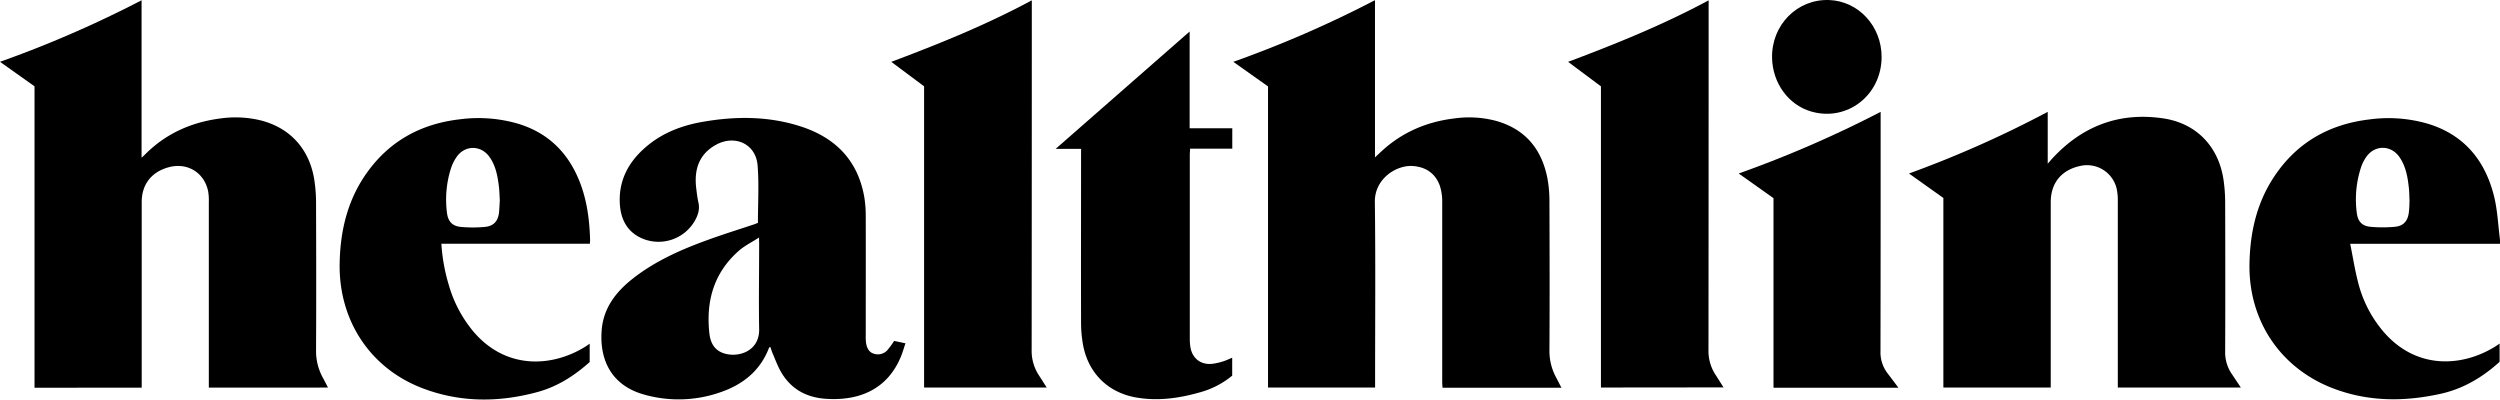
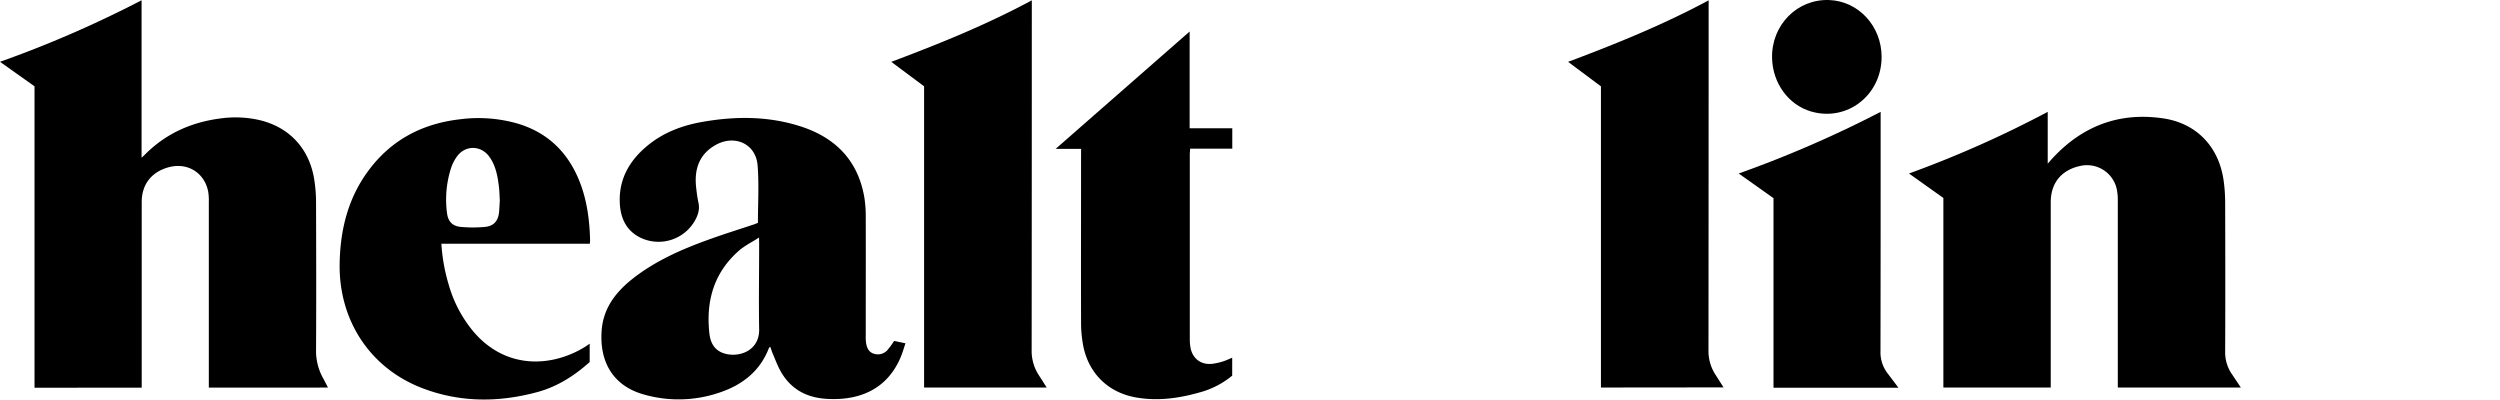
<svg xmlns="http://www.w3.org/2000/svg" viewBox="0 0 1135.41 181.44">
  <g data-name="Layer 2" id="Layer_2">
    <g data-name="Layer 1" id="Layer_1-2">
      <path d="M15.68,39.2,0,28.07A508.7,508.7,0,0,0,64.3.12V71.63c.76-.71,1.17-1.07,1.55-1.45C75.37,60.6,87,55.46,100.31,53.77a49.09,49.09,0,0,1,17,.65c14,3.11,23.21,13,25.43,27.23a68.33,68.33,0,0,1,.8,10.4c.07,22.3.12,44.6,0,66.91a25.18,25.18,0,0,0,3.16,12.72c.75,1.35,1.43,2.73,2.26,4.34H94.84V173.2q0-40.66,0-81.35A25.45,25.45,0,0,0,94.55,87C92.86,78.34,85,73.59,76.44,76c-7.72,2.16-12.08,7.83-12.08,15.76q0,40.78,0,81.58v2.74H15.68Z" />
-       <path d="M709.15,176.1h-54c-.06-1-.15-1.92-.15-2.84,0-27.12,0-54.23,0-81.35a23.21,23.21,0,0,0-1.1-7.62c-2-5.44-6.13-8.34-11.93-8.87-7.59-.7-17.69,5.66-17.56,16.25.34,27.18.11,54.38.11,81.57V176H575.89V39.25L560.13,28.08a508.21,508.21,0,0,0,64.34-28V71.46c1.12-1,2-1.87,2.89-2.69,9.41-8.71,20.6-13.49,33.27-15a48,48,0,0,1,18.34,1c13.62,3.65,21.27,12.85,23.85,26.42a57.75,57.75,0,0,1,.88,10.6c.08,22.37.13,44.75,0,67.12a25.19,25.19,0,0,0,3.15,12.73C707.56,173,708.25,174.38,709.15,176.1Z" />
      <path d="M931.35,176H882.61V89.91L867,78.8a492.38,492.38,0,0,0,63-28V74.34c.92-1,1.39-1.6,1.89-2.15,13.66-14.9,30.5-21.41,50.61-18.42,15,2.23,25.1,12.74,27.34,27.87a72.35,72.35,0,0,1,.75,10.4c.06,22.52.1,45.05,0,67.57a17.46,17.46,0,0,0,3,10.23c1.31,1.95,2.61,3.91,4.11,6.15H961.83v-2.62q0-41,0-82a24.88,24.88,0,0,0-.53-5.72,13.82,13.82,0,0,0-16.51-10.29c-8.6,1.84-13.42,7.77-13.42,16.5V176Z" />
      <path d="M344.22,101.24c0-8.84.55-17.54-.15-26.14-.78-9.63-10.06-14-18.64-9.48-7.48,4-10.51,10.77-9.14,20.55a57.23,57.23,0,0,0,.88,5.7c.74,3-.1,5.73-1.55,8.3a19,19,0,0,1-24.27,8c-6.78-3.09-9.53-8.91-9.86-15.93-.5-10.55,4.11-18.91,12-25.61C300.82,60.36,309.59,57,319,55.36c14.95-2.63,29.88-2.67,44.47,2,15.91,5.09,26.22,15.48,29.09,32.34a52.8,52.8,0,0,1,.63,8.62c.05,18.08,0,36.16,0,54.24a19.87,19.87,0,0,0,.2,3.54c.4,2,1.24,3.85,3.44,4.53a5.81,5.81,0,0,0,6.14-1.56,36.64,36.64,0,0,0,3.11-4.24l5.15,1.09c-.75,2.21-1.34,4.33-2.19,6.33-6.11,14.45-18.61,19.84-33.73,18.89-9.64-.6-16.95-4.93-21.38-13.66-1.13-2.24-2-4.6-3-6.91-.4-.95-.7-1.94-1.08-3-.24.14-.52.2-.57.34-4.05,10.66-12.16,16.95-22.62,20.42a57.32,57.32,0,0,1-34.41.79c-14.52-4.17-20-15.58-19-29,.75-10.31,6.59-17.7,14.39-23.78,10.12-7.88,21.73-13,33.67-17.33,7-2.56,14.18-4.78,21.27-7.15C343.18,101.62,343.79,101.39,344.22,101.24Zm.51,6.63c-3.42,2.21-6.59,3.75-9.15,6-11.39,10-15,22.87-13.41,37.48.38,3.55,1.72,6.87,5.21,8.56,6.38,3.08,17.61.42,17.4-10.4-.23-12.88,0-25.78,0-38.67Z" />
-       <path d="M1135.38,110.73h-68c1.21,6,2.12,11.87,3.59,17.55a54.91,54.91,0,0,0,11.64,22.5c15,17.31,35.79,15.79,50.55,6.65.63-.39,1.23-.82,2.07-1.38v8.28c-7.63,6.92-16.44,12.24-26.83,14.53-16.64,3.68-33.19,3.61-49.26-2.66-23.65-9.23-37.89-30.73-37.51-56.15.22-14.34,3.24-27.94,11.33-40,10.23-15.32,24.81-23.6,43-25.79a64,64,0,0,1,26.89,2c16.35,5.05,25.78,16.64,29.82,32.72,1.6,6.41,1.87,13.15,2.72,19.75A16.76,16.76,0,0,1,1135.38,110.73Zm-41.06-19.56c-.1-2.18-.1-3.82-.26-5.43-.53-5.1-1.33-10.15-4.37-14.48-3.79-5.4-11-5.51-14.86-.2a17.63,17.63,0,0,0-2.45,4.69,46.49,46.49,0,0,0-2,21c.49,3.8,2.34,5.88,6.1,6.24a59,59,0,0,0,11.28,0c3.87-.37,5.83-2.7,6.26-6.64C1094.26,94.47,1094.26,92.54,1094.32,91.17Z" />
      <path d="M267.89,110.7H200.46a82.3,82.3,0,0,0,3.36,18.72A57.75,57.75,0,0,0,215.36,151c15.14,17.35,36.13,15.45,50.58,6.37.56-.35,1.09-.75,1.87-1.28v8.33c-6.69,6-14.31,11-23.35,13.53-17.63,4.86-35.25,4.95-52.47-1.59-23.74-9-38-30.61-37.74-56.17.19-15.55,3.71-30.11,13.14-42.78,10.2-13.72,24.11-21.13,41-23.17a64.81,64.81,0,0,1,26.89,1.94C249.78,60.58,259,70.41,264,84.51c2.8,8,3.79,16.26,4,24.67C268,109.6,267.93,110,267.89,110.7ZM227,91.11c-.15-2.55-.17-4.33-.38-6.09-.58-4.87-1.41-9.68-4.35-13.8-3.83-5.34-11.06-5.4-14.85,0a19.65,19.65,0,0,0-2.64,5.33A46.79,46.79,0,0,0,203,96.67c.47,3.85,2.38,6,6.23,6.38a60,60,0,0,0,11.05,0c3.92-.37,5.92-2.65,6.36-6.54C226.84,94.48,226.88,92.41,227,91.11Z" />
      <path d="M727.09,176V39.22L712.18,28.09C734,19.88,755.37,11.26,776,.15V3q0,78-.07,156a19.64,19.64,0,0,0,3.13,11.1c1.19,1.85,2.36,3.72,3.7,5.84Z" />
      <path d="M419.69,39.2l-14.9-11.11C426.62,19.89,448,11.25,468.61.15V3.06q0,77.88-.07,155.78a20.26,20.26,0,0,0,3.35,11.71c1.13,1.71,2.21,3.46,3.48,5.46H419.69Z" />
      <path d="M491,67.61H479.43l60.86-53.3V58.24h19.37v9.29H540.49c0,1-.13,1.77-.13,2.55q0,42,0,84a22.14,22.14,0,0,0,.28,3.54c.87,5.36,5,8.36,10.4,7.55a29.13,29.13,0,0,0,4.33-1c1.4-.43,2.73-1.08,4.25-1.7v8.13a39.1,39.1,0,0,1-15.13,7.71c-9.37,2.64-18.91,3.91-28.59,2.19-13-2.3-22-11.45-24.14-24.58a56.52,56.52,0,0,1-.78-9.28c-.07-25.33,0-50.67,0-76Z" />
      <path d="M862.21,176.11H805.46V90L789.66,78.8a517.23,517.23,0,0,0,64.46-28v3.14c0,35.19,0,70.38-.07,105.57a15.65,15.65,0,0,0,3.25,10.09C858.86,171.63,860.39,173.69,862.21,176.11Z" />
      <path d="M854.56,25.82c0,17.41-15.67,29.57-32,24.82-10.31-3-17.51-12.87-17.75-24.33-.31-15,11.49-26.9,26.06-26.29C844.14.58,854.54,11.92,854.56,25.82Z" />
    </g>
  </g>
</svg>